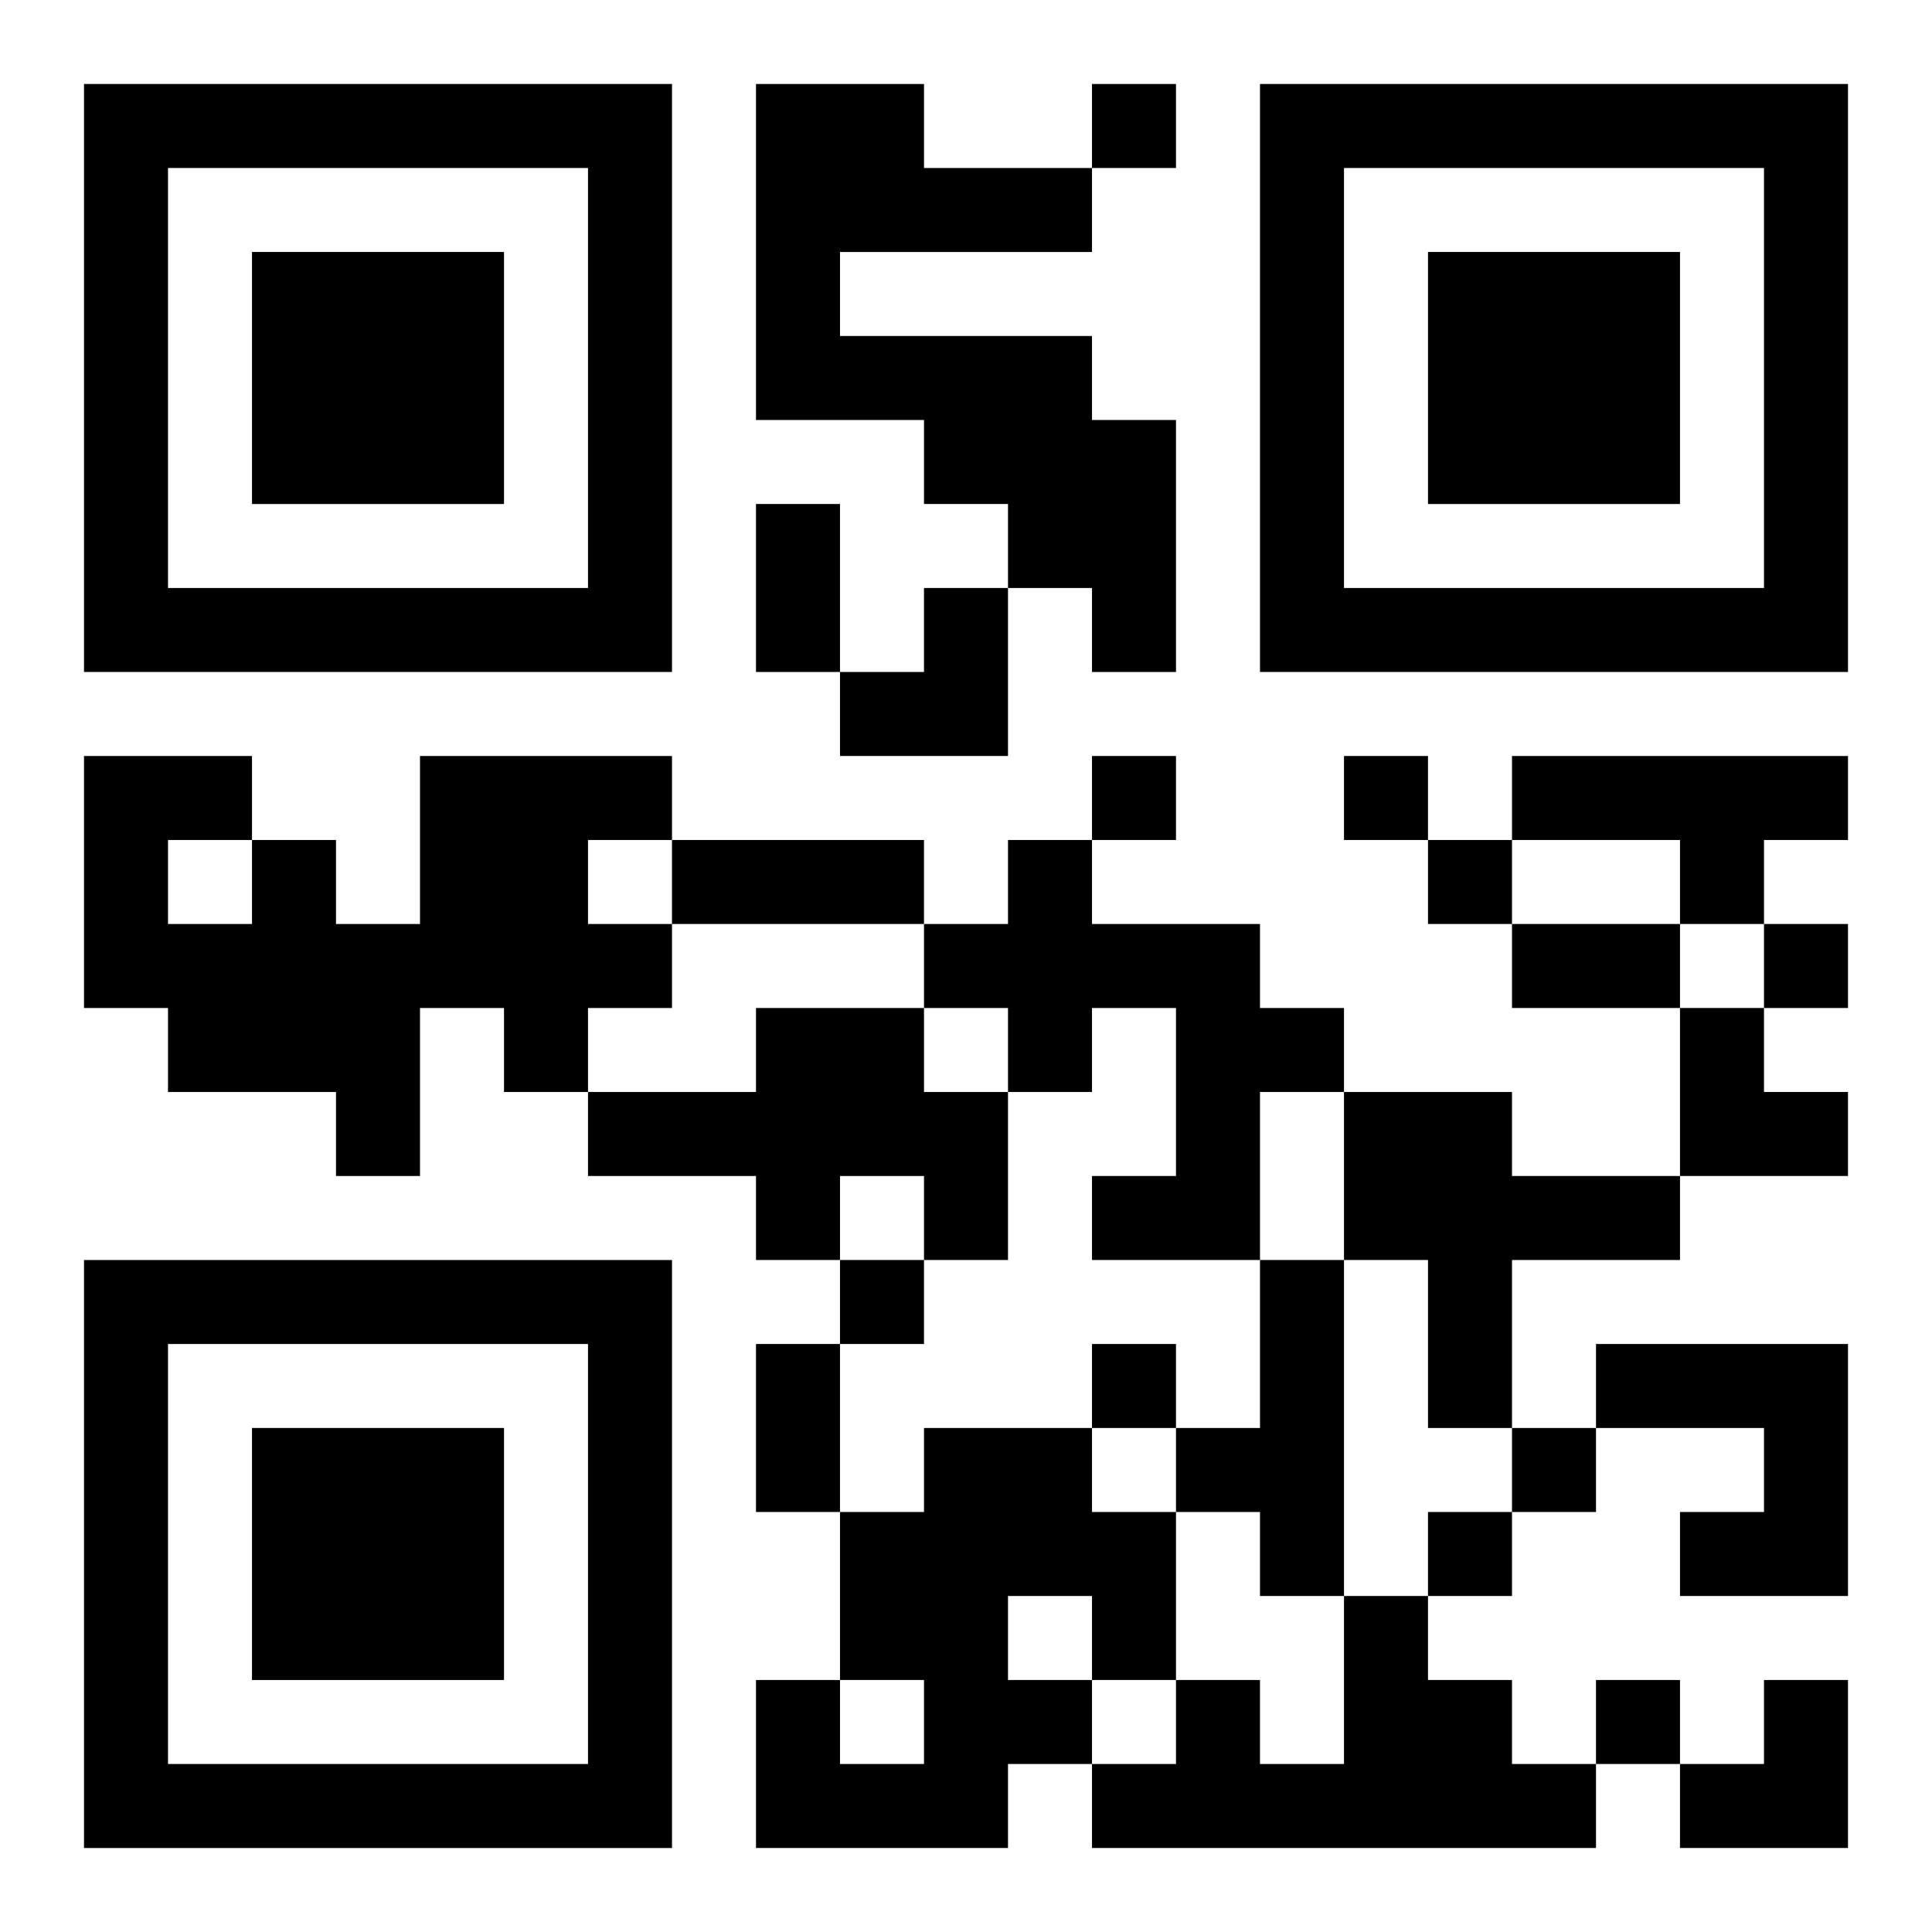
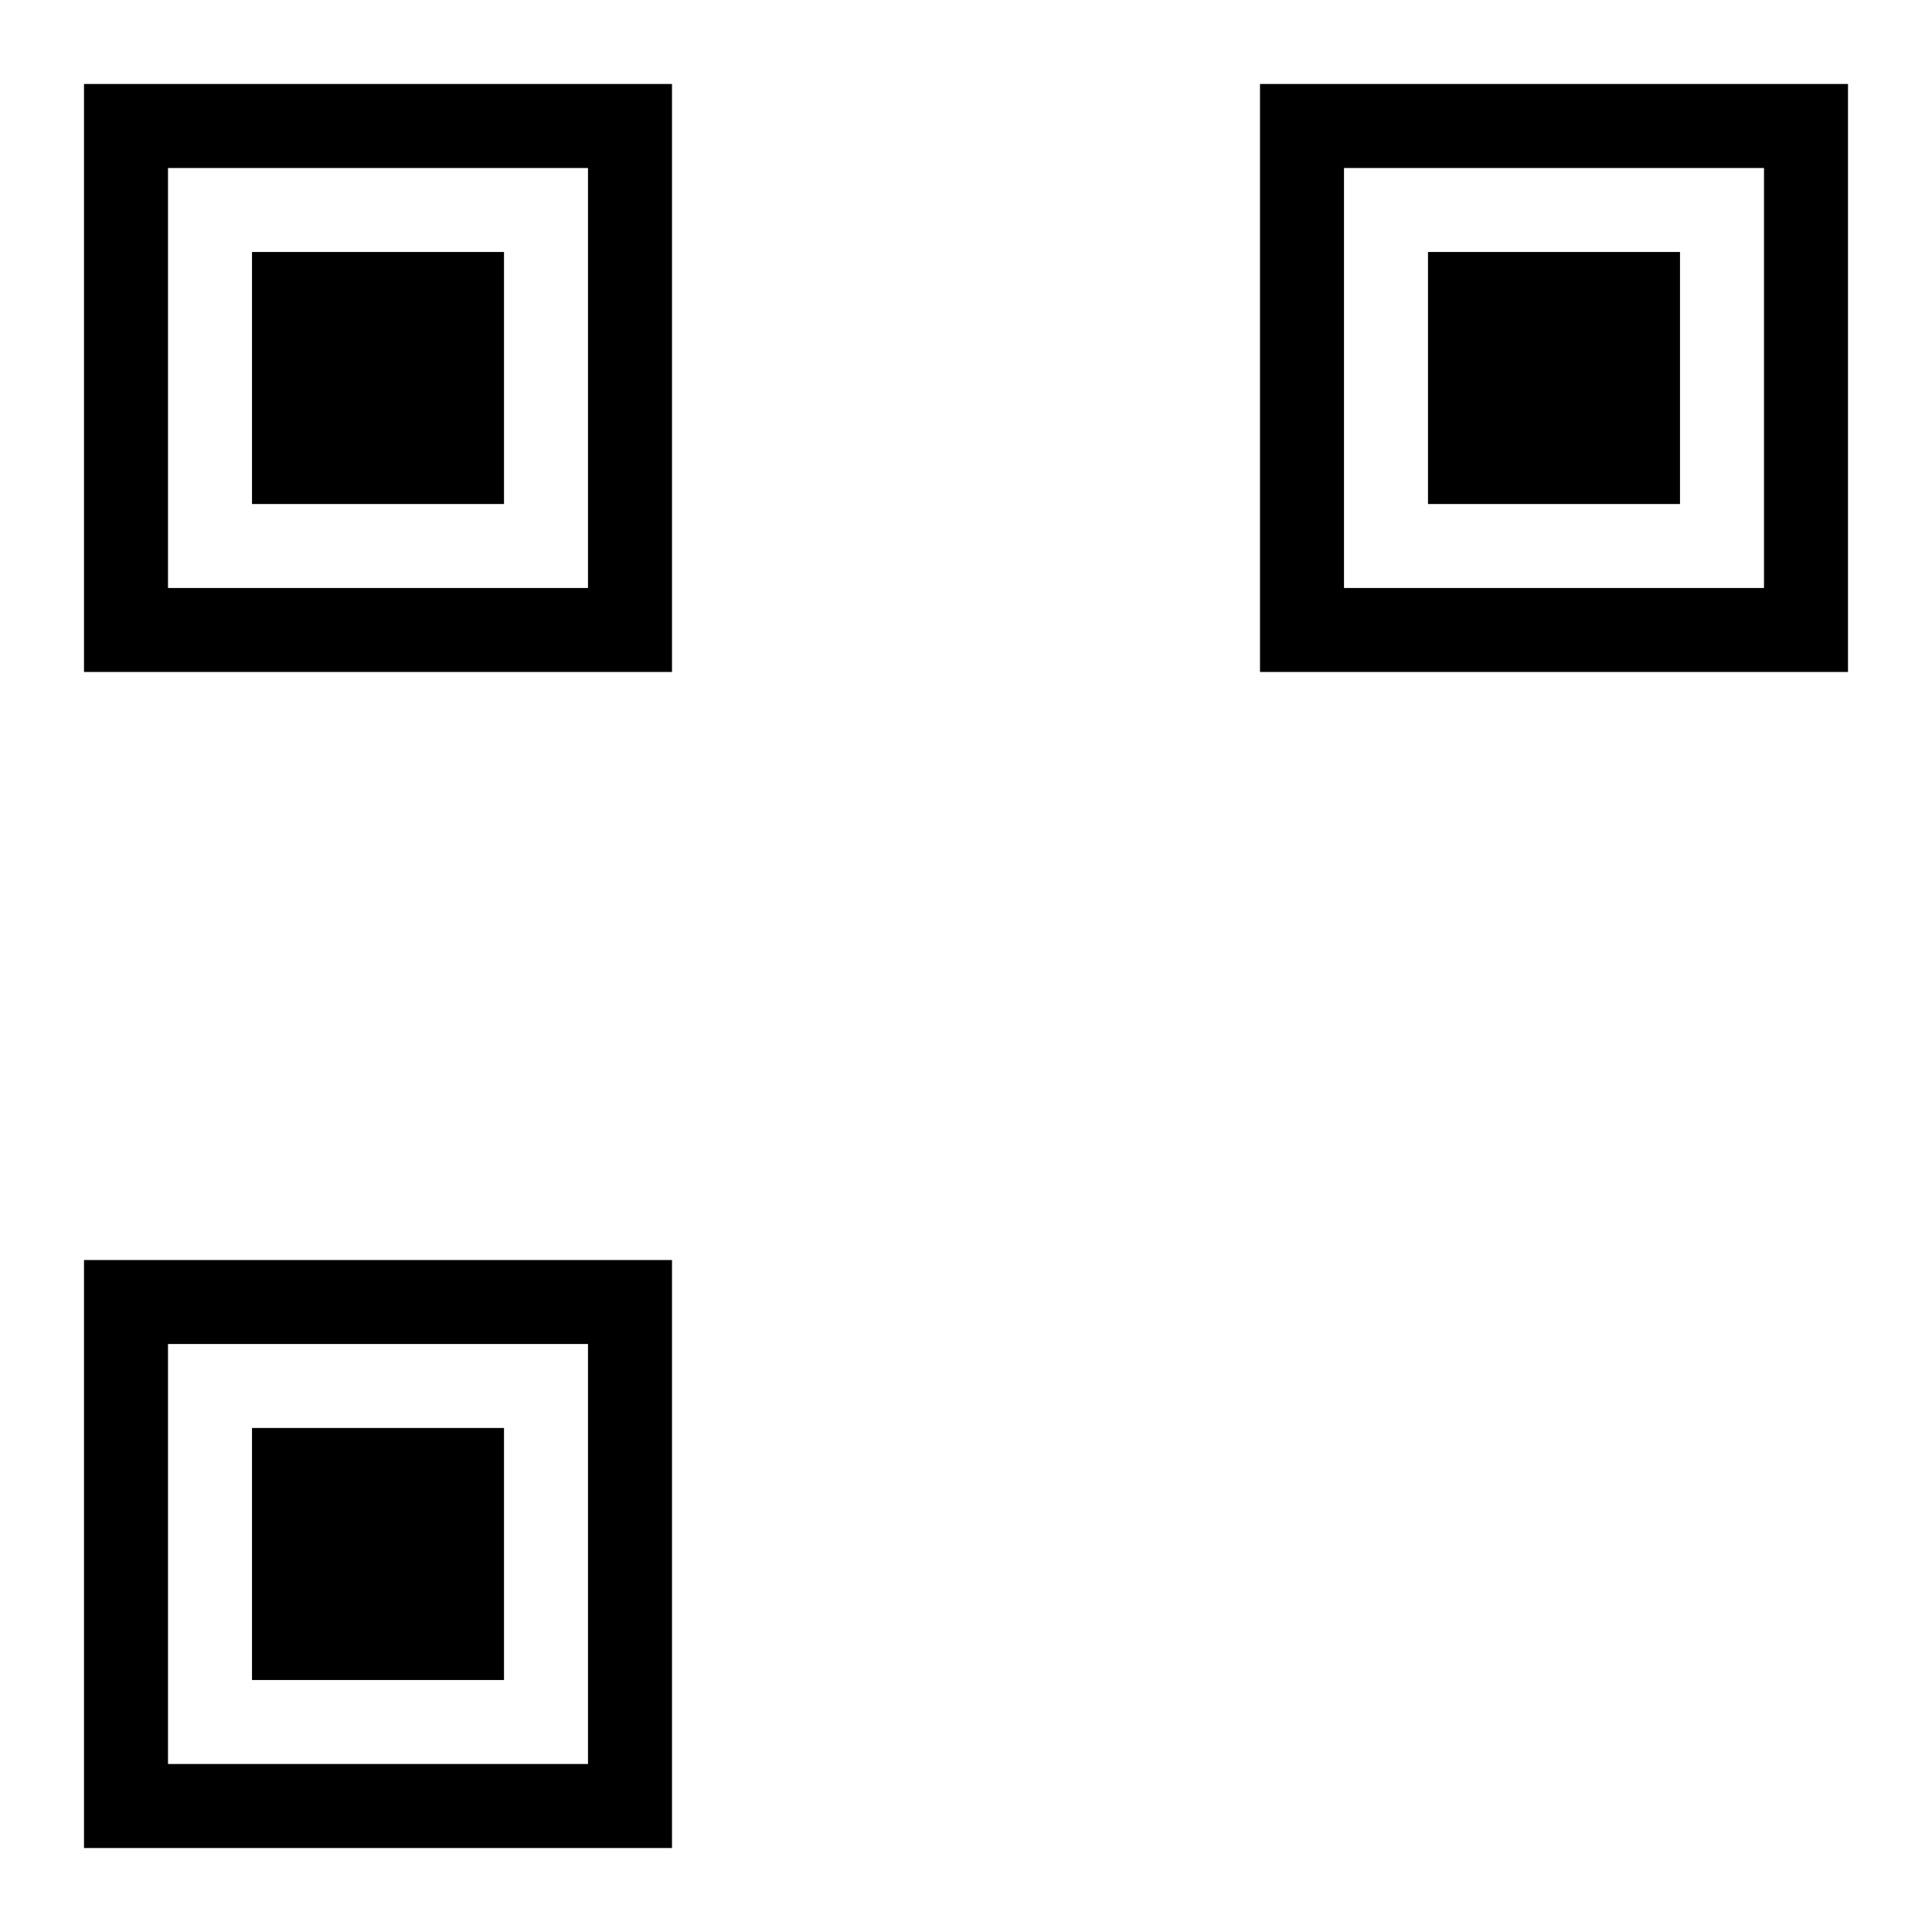
<svg xmlns="http://www.w3.org/2000/svg" xmlns:xlink="http://www.w3.org/1999/xlink" width="250" height="250" baseProfile="full" version="1.1" viewBox="-1 -1 23 23">
  <symbol id="a">
    <path d="m0 7v7h7v-7h-7zm1 1h5v5h-5v-5zm1 1v3h3v-3h-3z" />
  </symbol>
  <use y="-7" xlink:href="#a" />
  <use y="7" xlink:href="#a" />
  <use x="14" y="-7" xlink:href="#a" />
-   <path d="m8 0h2v1h2v1h-3v1h3v1h1v3h-1v-1h-1v-1h-1v-1h-2v-4m-4 8h3v1h-1v1h1v1h-1v1h-1v-1h-1v2h-1v-1h-2v-1h-1v-3h2v1h1v1h1v-2m-3 1v1h1v-1h-1m16-1h4v1h-1v1h-1v-1h-2v-1m-6 1h1v1h2v1h1v1h-1v2h-2v-1h1v-2h-1v1h-1v-1h-1v-1h1v-1m-3 2h2v1h1v2h-1v-1h-1v1h-1v-1h-2v-1h2v-1m7 1h2v1h2v1h-2v2h-1v-2h-1v-2m-1 2h1v4h-1v-1h-1v-1h1v-2m4 1h3v3h-2v-1h1v-1h-2v-1m-8 1h2v1h1v2h-1v1h-1v1h-3v-2h1v1h1v-1h-1v-2h1v-1m1 2v1h1v-1h-1m4 0h1v1h1v1h1v1h-6v-1h1v-1h1v1h1v-2m-3-18v1h1v-1h-1m0 8v1h1v-1h-1m3 0v1h1v-1h-1m1 1v1h1v-1h-1m4 1v1h1v-1h-1m-11 4v1h1v-1h-1m3 1v1h1v-1h-1m5 1v1h1v-1h-1m-1 1v1h1v-1h-1m2 2v1h1v-1h-1m-10-14h1v2h-1v-2m-1 4h3v1h-3v-1m10 1h2v1h-2v-1m-9 5h1v2h-1v-2m1-9m1 0h1v2h-2v-1h1zm9 5h1v1h1v1h-2zm0 8m1 0h1v2h-2v-1h1z" />
</svg>